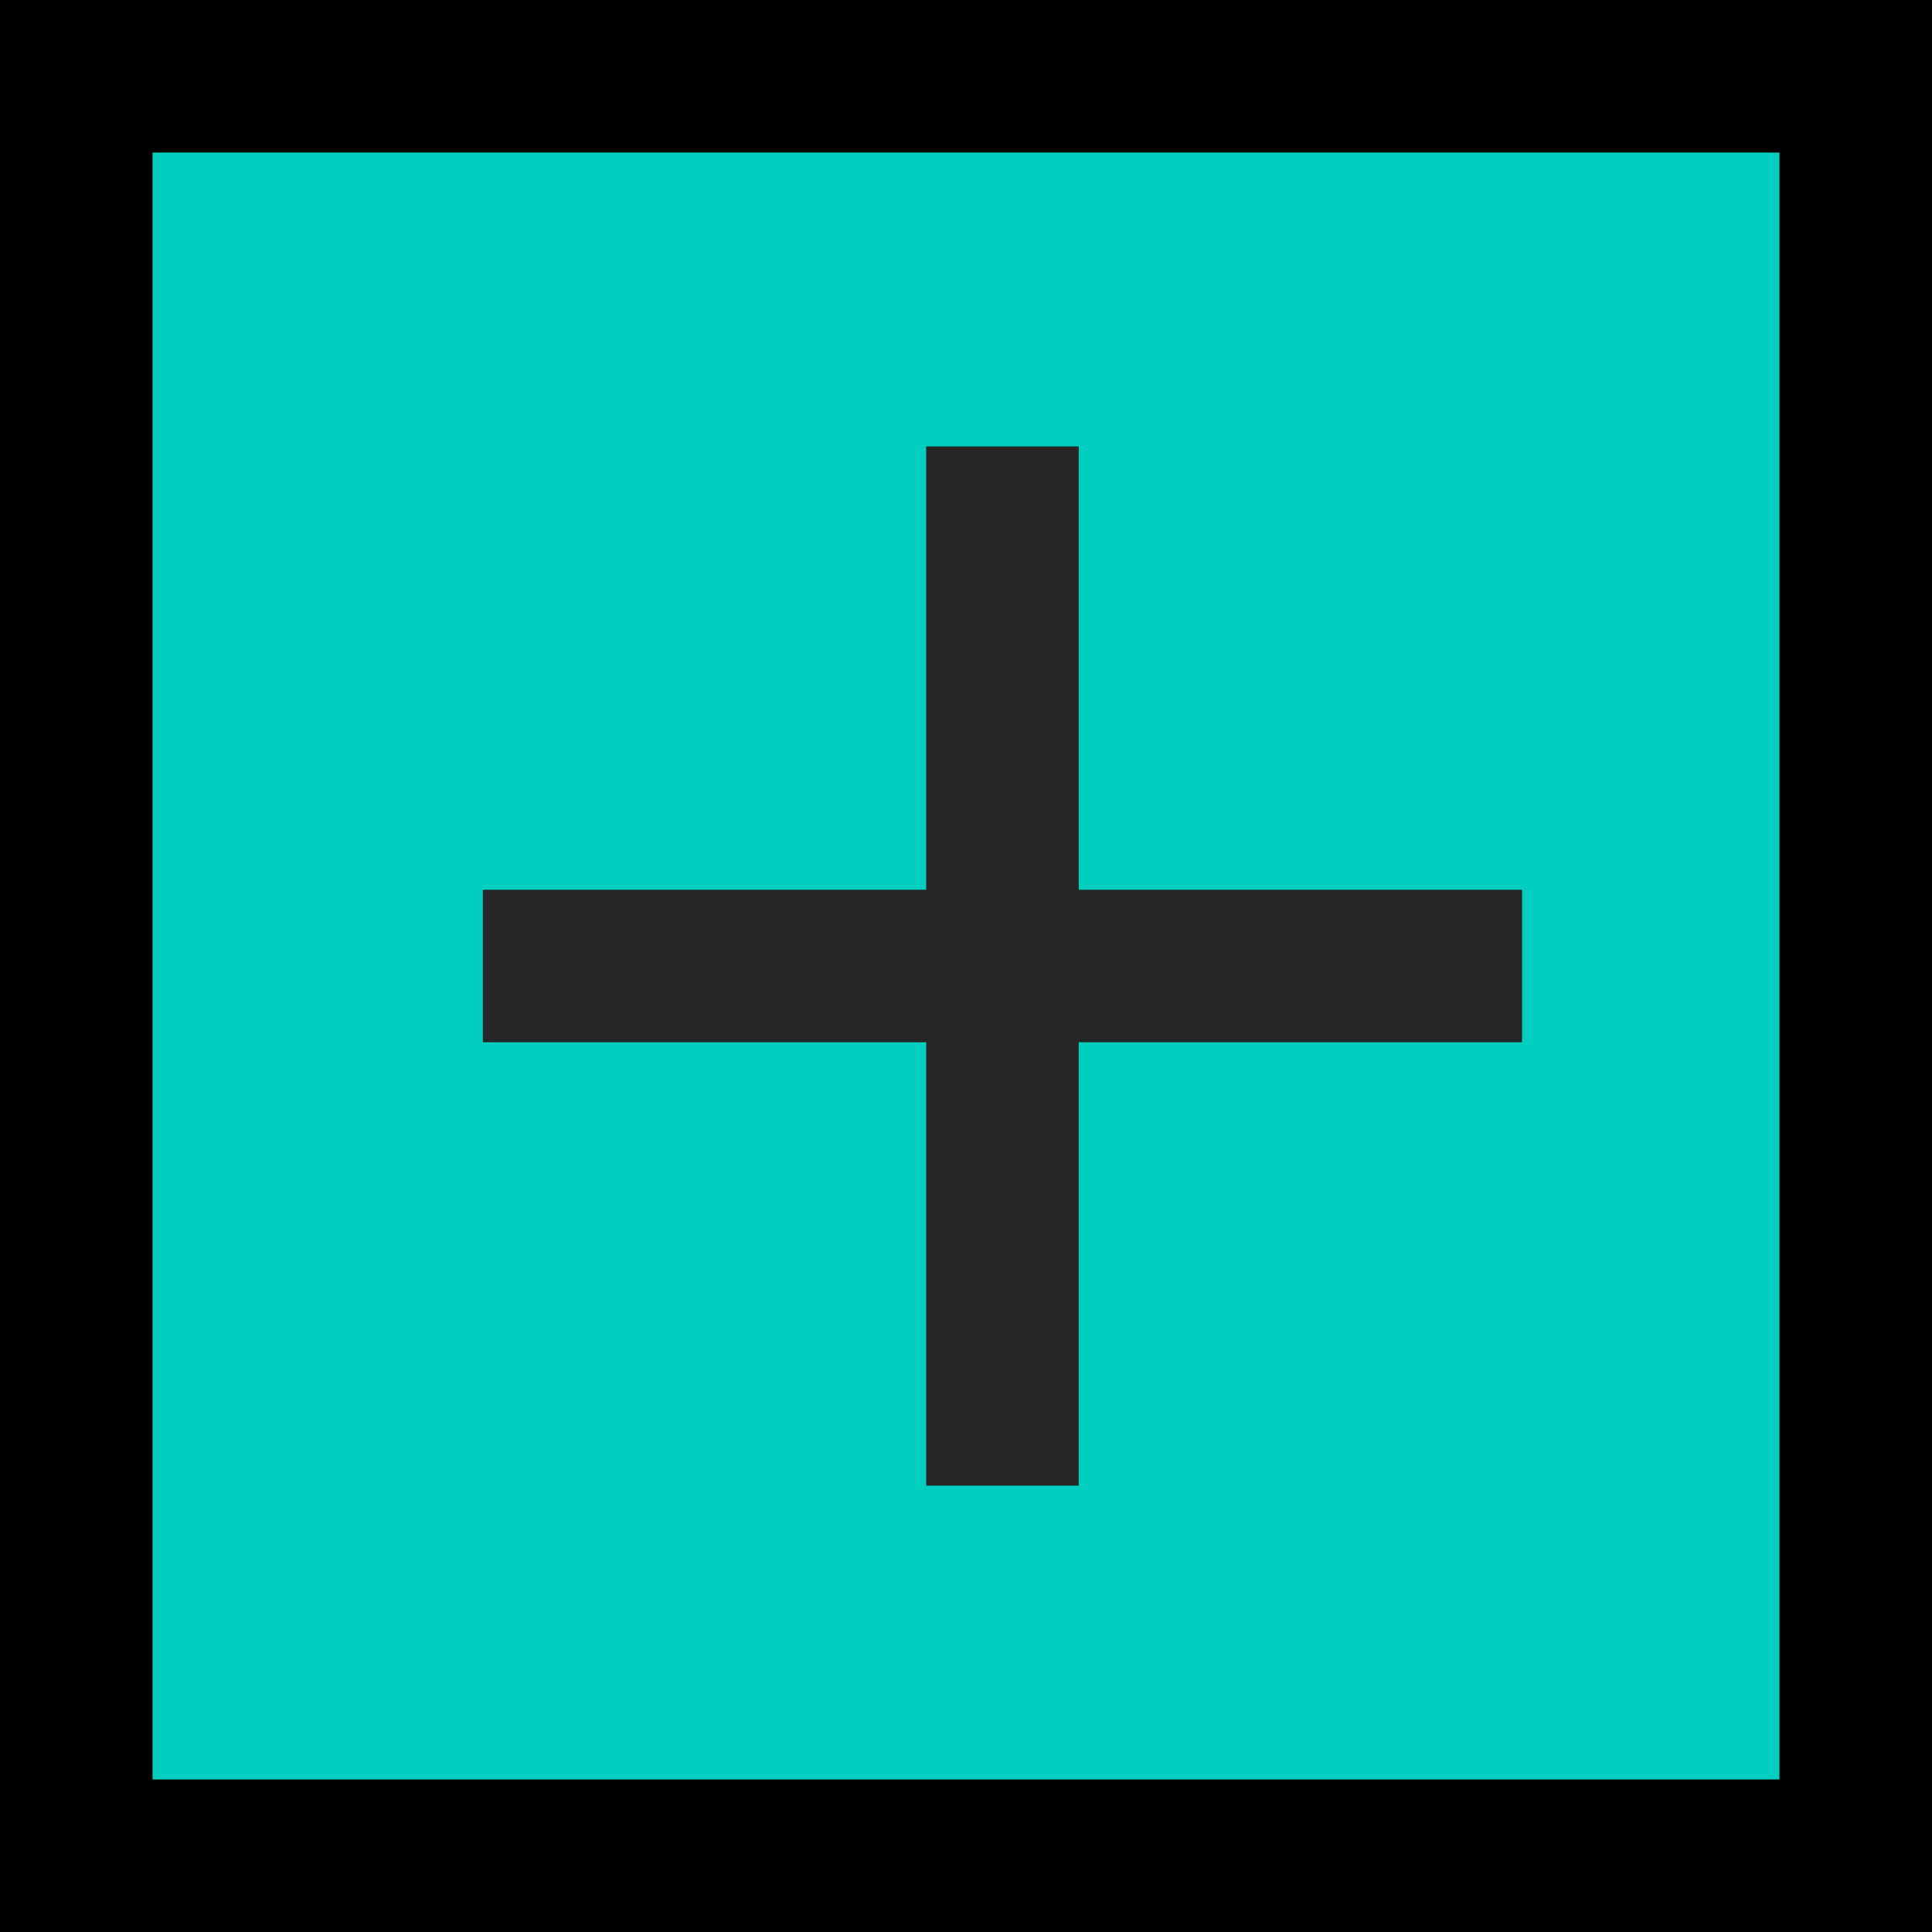
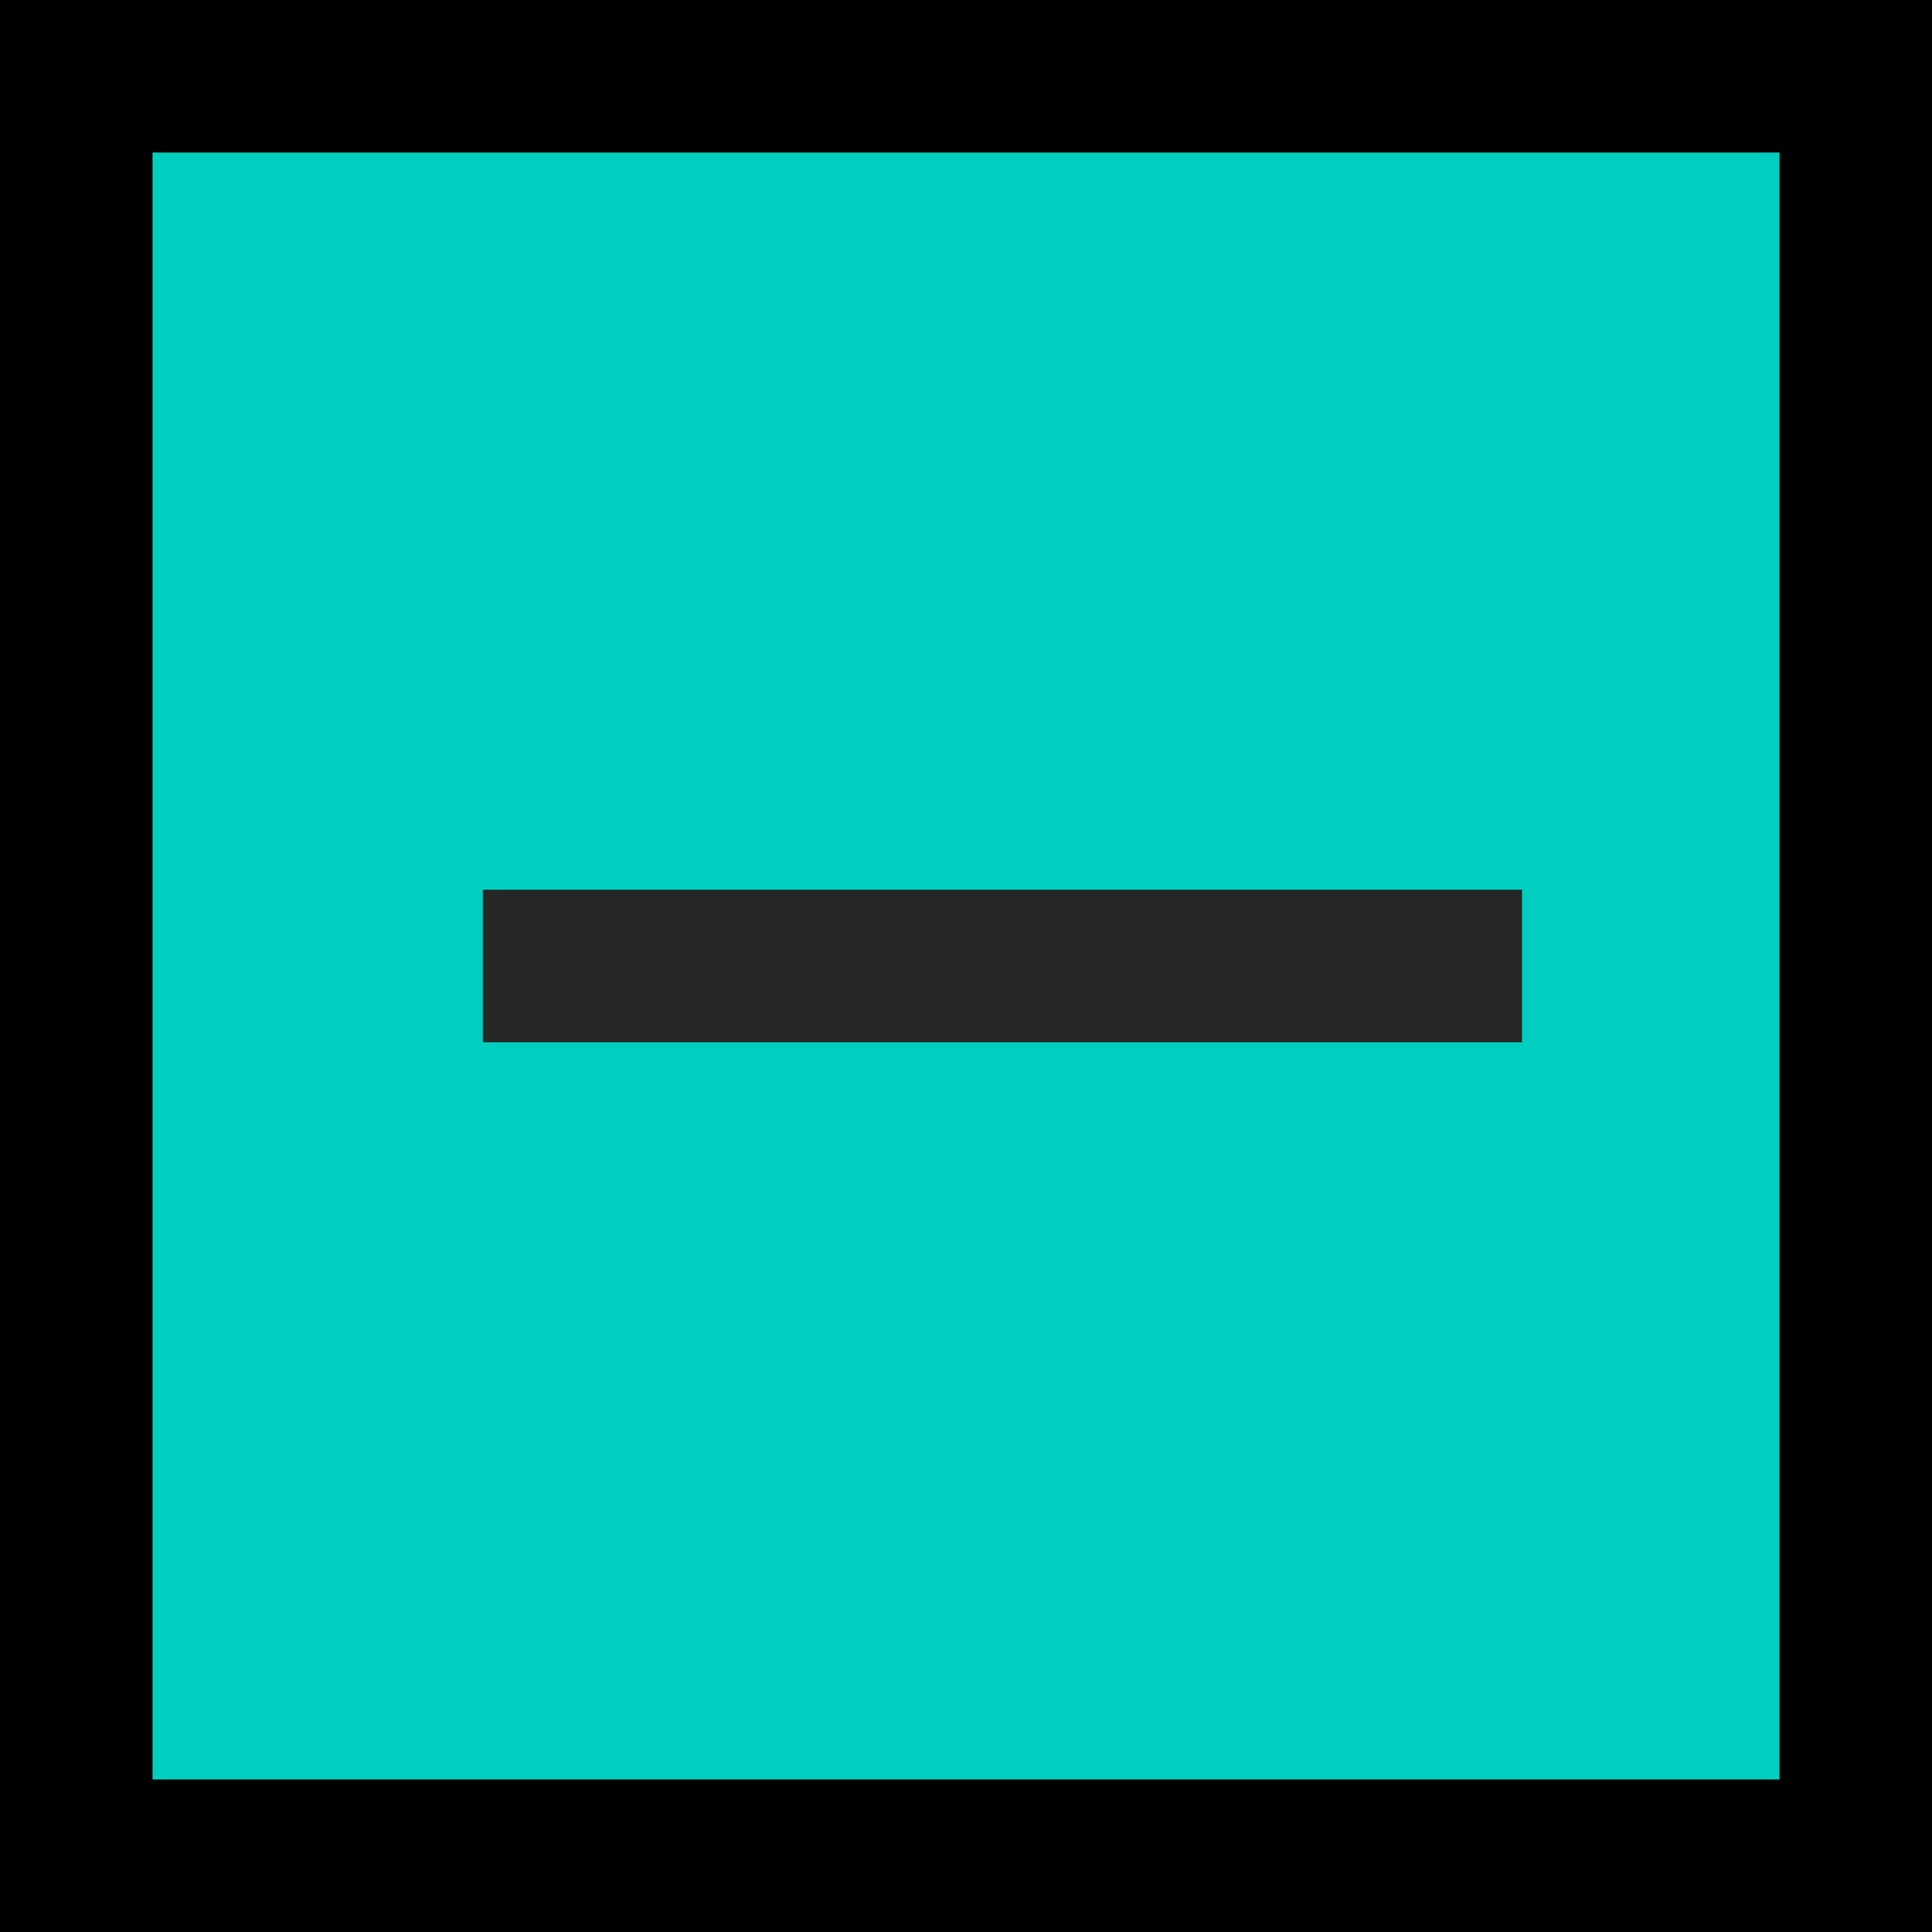
<svg xmlns="http://www.w3.org/2000/svg" width="38" height="38" viewBox="0 0 38 38">
  <g id="Group_272" data-name="Group 272" transform="translate(-990.618 -3383.618)">
    <g id="Rectangle_239" data-name="Rectangle 239" transform="translate(990.618 3383.618)" fill="#00cebe" stroke="#000" stroke-width="3">
      <rect width="38" height="38" stroke="none" />
      <rect x="1.5" y="1.5" width="35" height="35" fill="none" />
    </g>
    <g id="Group_271" data-name="Group 271" transform="translate(1000.115 3412.838) rotate(-90)">
      <line id="Line_50" data-name="Line 50" y2="20.439" transform="translate(10.22 0)" fill="none" stroke="#262626" stroke-width="3" />
-       <line id="Line_51" data-name="Line 51" x1="20.439" transform="translate(0 10.22)" fill="none" stroke="#262626" stroke-width="3" />
    </g>
  </g>
</svg>